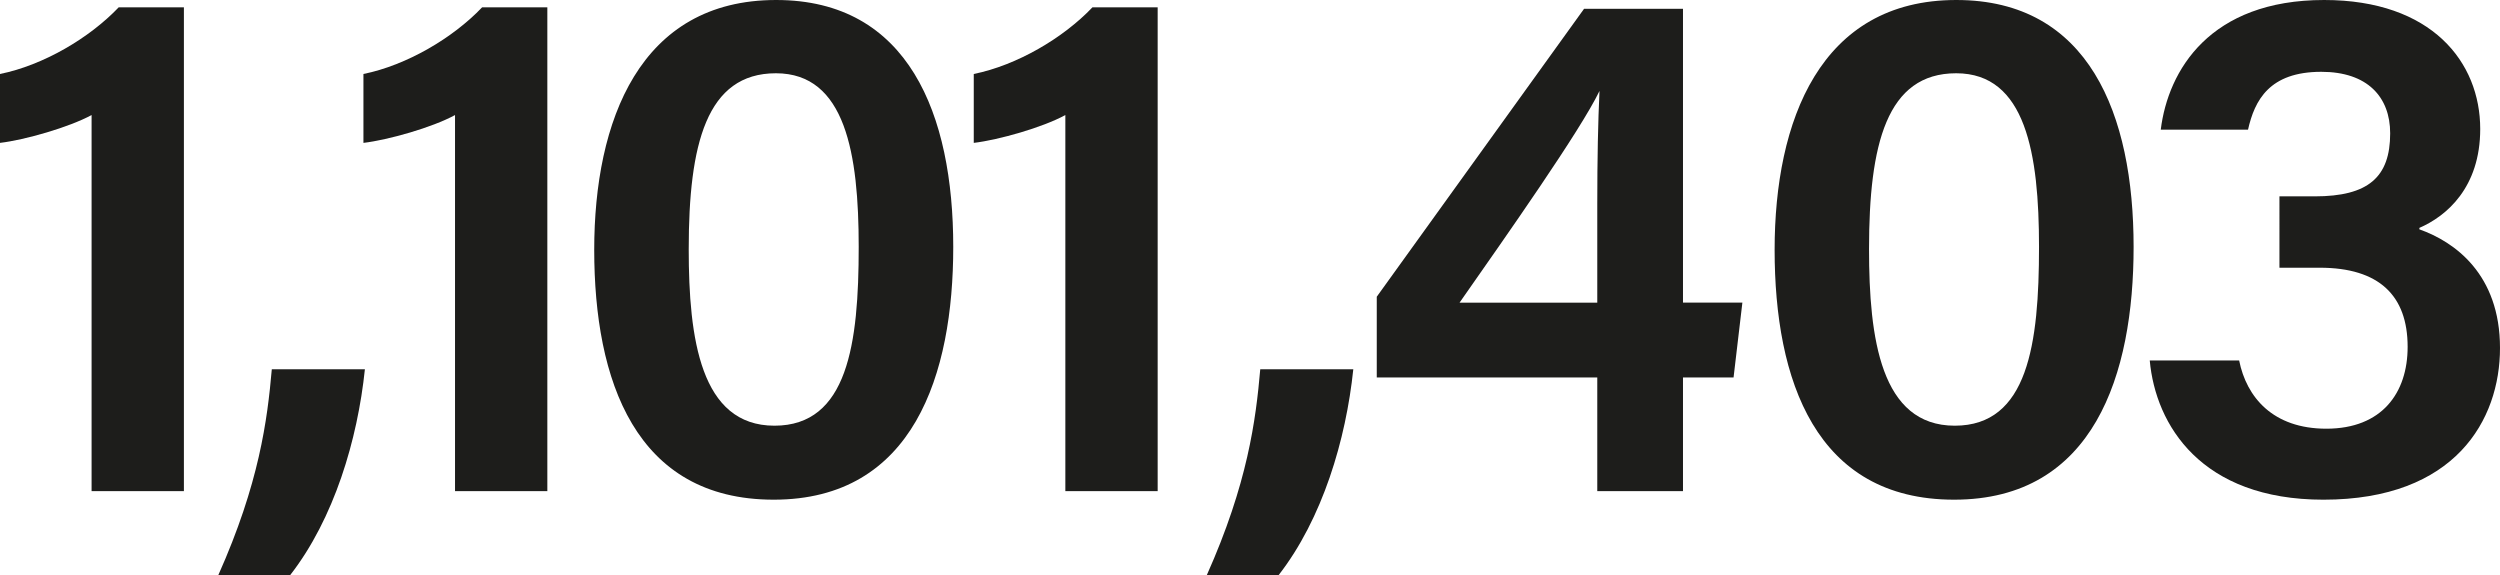
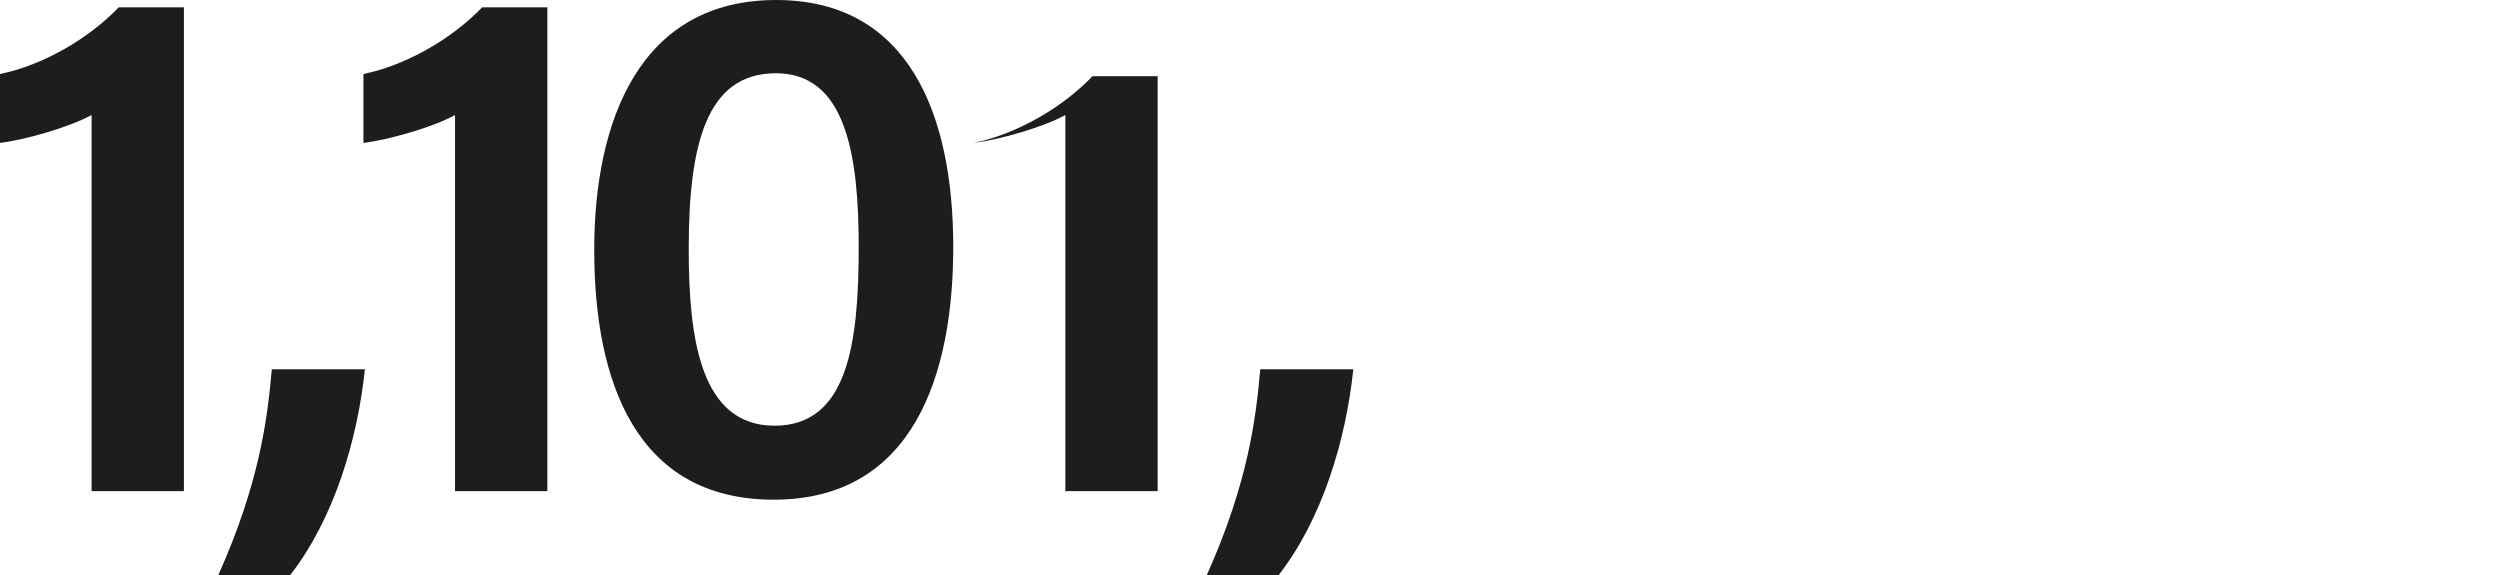
<svg xmlns="http://www.w3.org/2000/svg" viewBox="0 0 549.75 126.48">
  <defs>
    <style>.a{fill:#1d1d1b;}</style>
  </defs>
  <title>total</title>
  <path class="a" d="M20.14,108V25.3C15.15,28,5.48,30.77,0,31.42V16.27C9.51,14.34,19.66,8.38,26.1,1.61H40.44V108Z" />
  <path class="a" d="M48,126.48c9-20.14,10.8-34.16,11.77-45.28H80.24c-1.61,15.47-6.77,32.87-16.44,45.28Z" />
  <path class="a" d="M100.06,108V25.3c-5,2.73-14.67,5.47-20.14,6.12V16.27c9.5-1.93,19.65-7.89,26.1-14.66h14.34V108Z" />
  <path class="a" d="M209.62,54.3c0,28-8.7,55.58-39.48,55.58-30.45,0-39.47-26.26-39.47-54.94,0-28.36,10-54.94,40-54.94C199.79,0,209.62,25.13,209.62,54.3Zm-58.17.48c0,19.66,2.58,38.83,18.85,38.83,16.12,0,18.53-18,18.53-39.31,0-20.47-2.9-38.19-18.2-38.19S151.45,31.74,151.45,54.78Z" />
-   <path class="a" d="M234.27,108V25.3c-5,2.73-14.66,5.47-20.14,6.12V16.27c9.51-1.93,19.66-7.89,26.1-14.66h14.34V108Z" />
+   <path class="a" d="M234.27,108V25.3c-5,2.73-14.66,5.47-20.14,6.12c9.51-1.93,19.66-7.89,26.1-14.66h14.34V108Z" />
  <path class="a" d="M265.37,126.48c9-20.14,10.79-34.16,11.76-45.28h20.46c-1.61,15.47-6.77,32.87-16.43,45.28Z" />
-   <path class="a" d="M351.24,108V83H302.75V65.25L348.34,1.93h21.75V66.54h13.06L381.21,83H370.09v25Zm0-63c0-10.31.17-18.2.49-25-4.19,8.7-20.3,31.58-30.78,46.56h30.29Z" />
-   <path class="a" d="M469.18,54.3c0,28-8.7,55.58-39.47,55.58-30.45,0-39.47-26.26-39.47-54.94,0-28.36,10-54.94,39.95-54.94C459.36,0,469.18,25.13,469.18,54.3ZM411,54.78c0,19.66,2.58,38.83,18.85,38.83,16.11,0,18.53-18,18.53-39.31,0-20.47-2.9-38.19-18.21-38.19S411,31.74,411,54.78Z" />
-   <path class="a" d="M475.15,28.52C476.76,15.47,485.94,0,511.08,0c23.68,0,34.32,13.69,34.32,28.36,0,12.89-7.42,19.17-13.38,21.75v.32c7.74,2.74,17.73,9.83,17.73,26.1,0,15.79-9.83,33.35-38.83,33.35-26.91,0-36.9-16.43-38.19-30.61h19.66c1.61,8.06,7.41,15,19.17,15,12.25,0,17.88-7.89,17.88-18,0-11.28-6.28-17.4-19.33-17.4h-8.86V43.18H509c11.76,0,16.6-4.19,16.6-13.86,0-8-5-13.53-15.15-13.53-11.44,0-14.66,6.28-16.11,12.73Z" />
</svg>